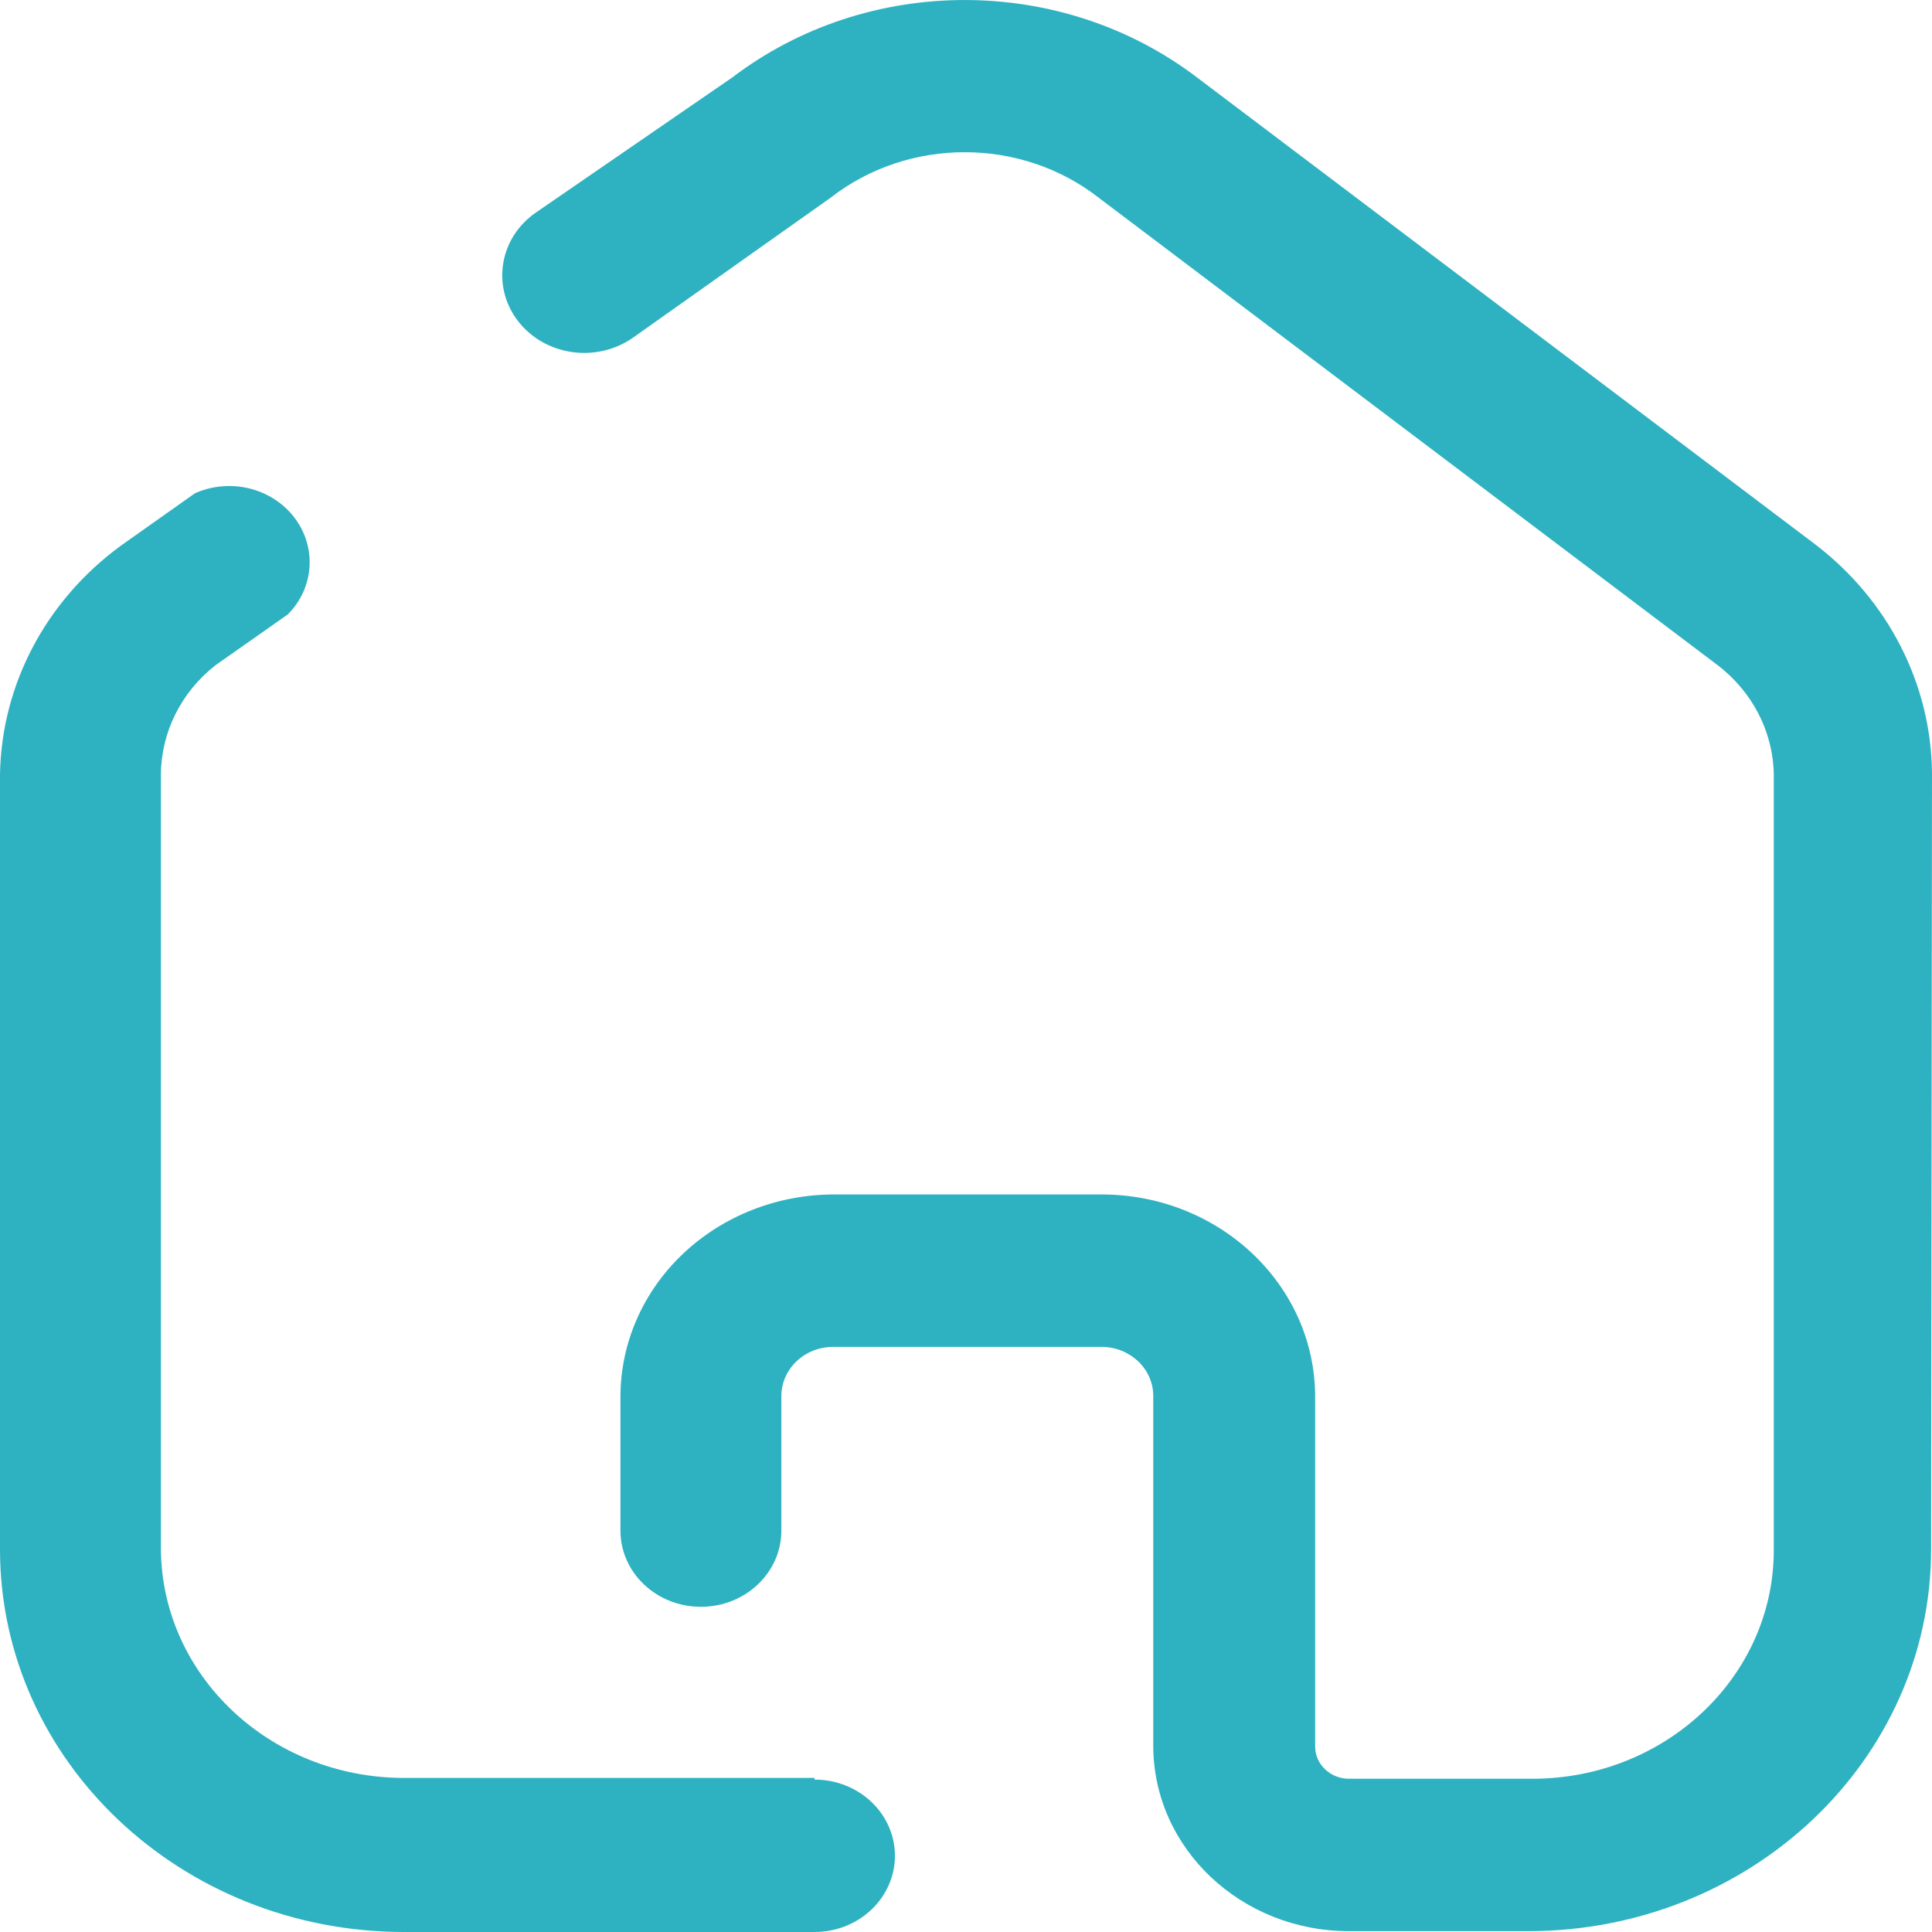
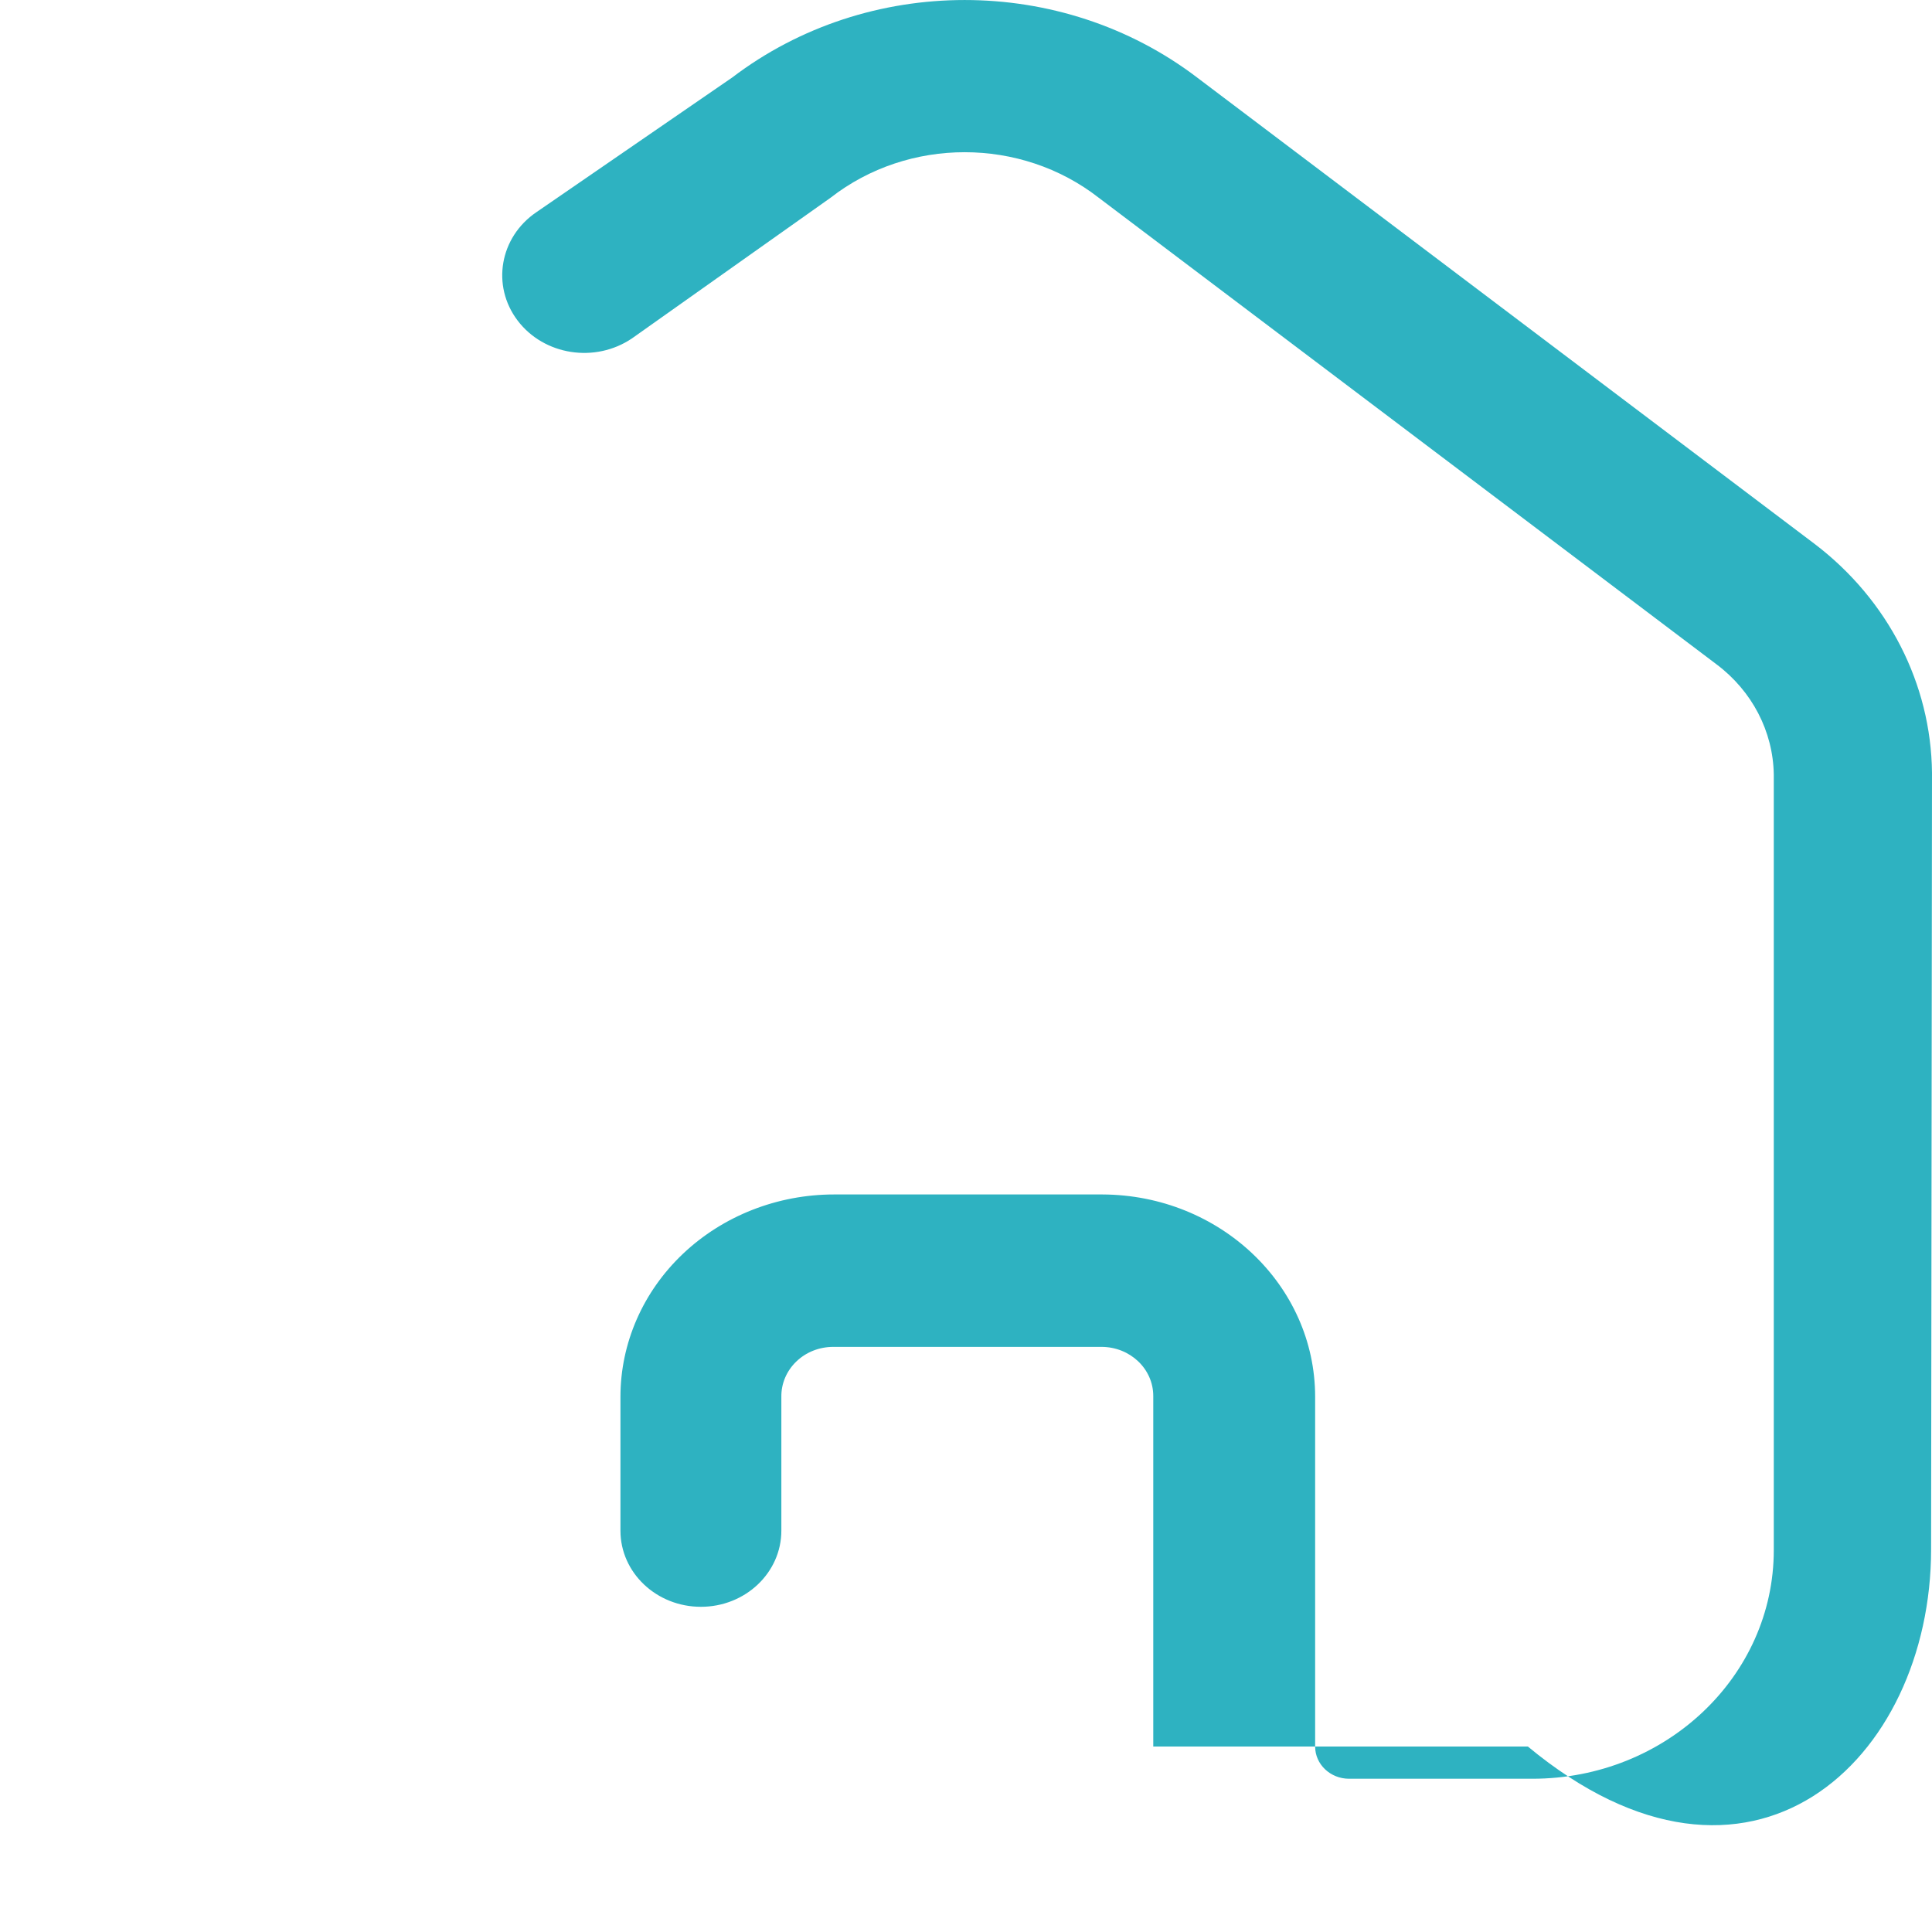
<svg xmlns="http://www.w3.org/2000/svg" width="28" height="28" viewBox="0 0 28 28">
-   <path class="menu_icon_fill" fill="#2eb2c1" d="M11.804 25.767H5.844C3.912 25.76 2.346 24.282 2.332 22.453V11.224C2.336 10.611 2.625 10.032 3.123 9.641L4.172 8.904C4.555 8.518 4.594 7.928 4.265 7.499C3.936 7.07 3.331 6.923 2.825 7.149L1.749 7.91C0.664 8.705 0.021 9.925 0 11.224V22.465C0.007 25.519 2.619 27.993 5.844 28H11.804C12.448 28 12.97 27.506 12.97 26.895C12.97 26.285 12.448 25.791 11.804 25.791V25.767Z" />
-   <path class="menu_icon_fill" fill="#2eb2c1" d="M28 11.199C27.986 9.91 27.363 8.694 26.303 7.886L17.349 1.123C15.382 -0.374 12.579 -0.374 10.612 1.123L7.774 3.075C7.241 3.437 7.119 4.141 7.502 4.646C7.885 5.151 8.627 5.266 9.161 4.903L12.037 2.866C13.166 1.986 14.795 1.986 15.924 2.866L24.877 9.628C25.393 10.015 25.697 10.601 25.707 11.224V22.465C25.707 24.295 24.14 25.779 22.208 25.779H19.552C19.28 25.779 19.06 25.57 19.06 25.312V20.244C19.06 18.629 17.681 17.317 15.976 17.311H12.089C11.268 17.311 10.48 17.62 9.899 18.17C9.318 18.72 8.992 19.466 8.992 20.244V22.183C8.992 22.793 9.514 23.287 10.158 23.287C10.802 23.287 11.324 22.793 11.324 22.183V20.244C11.321 20.053 11.399 19.869 11.54 19.733C11.681 19.596 11.874 19.52 12.076 19.52H15.963C16.378 19.52 16.714 19.838 16.714 20.232V25.312C16.721 26.792 17.99 27.988 19.552 27.988H22.143C25.371 27.988 27.987 25.51 27.987 22.453L28 11.199Z" />
+   <path class="menu_icon_fill" fill="#2eb2c1" d="M28 11.199C27.986 9.91 27.363 8.694 26.303 7.886L17.349 1.123C15.382 -0.374 12.579 -0.374 10.612 1.123L7.774 3.075C7.241 3.437 7.119 4.141 7.502 4.646C7.885 5.151 8.627 5.266 9.161 4.903L12.037 2.866C13.166 1.986 14.795 1.986 15.924 2.866L24.877 9.628C25.393 10.015 25.697 10.601 25.707 11.224V22.465C25.707 24.295 24.14 25.779 22.208 25.779H19.552C19.28 25.779 19.06 25.57 19.06 25.312V20.244C19.06 18.629 17.681 17.317 15.976 17.311H12.089C11.268 17.311 10.48 17.62 9.899 18.17C9.318 18.72 8.992 19.466 8.992 20.244V22.183C8.992 22.793 9.514 23.287 10.158 23.287C10.802 23.287 11.324 22.793 11.324 22.183V20.244C11.321 20.053 11.399 19.869 11.54 19.733C11.681 19.596 11.874 19.52 12.076 19.52H15.963C16.378 19.52 16.714 19.838 16.714 20.232V25.312H22.143C25.371 27.988 27.987 25.51 27.987 22.453L28 11.199Z" />
</svg>